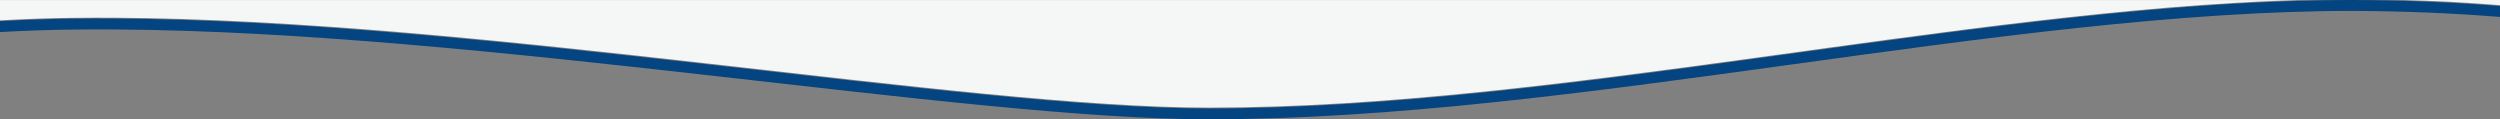
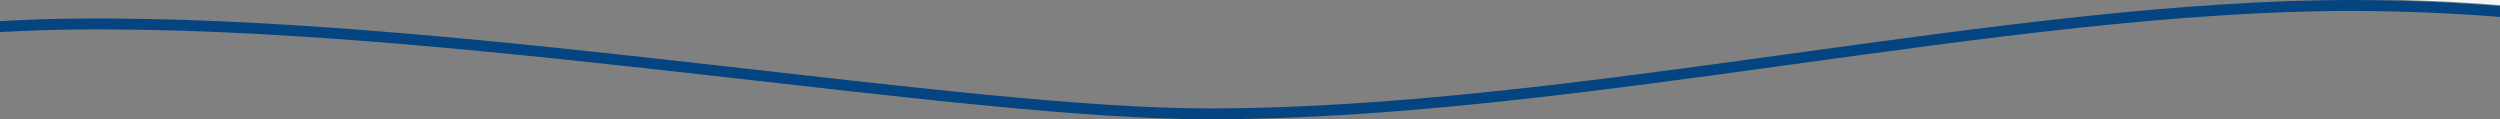
<svg xmlns="http://www.w3.org/2000/svg" id="Ebene_1" data-name="Ebene 1" viewBox="0 0 500 23.86">
  <rect x="0" y="0" width="500" height="23.86" fill="#808080" stroke="none" />
  <defs>
    <style> .cls-1 { fill: #f5f6f6; } .cls-1, .cls-2 { stroke-width: 0px; } .cls-2 { fill: #044480; } </style>
  </defs>
  <g>
-     <path class="cls-1" d="M22.7,3.54c73.61.41,169.92,17.98,219.1,17.98,69.29,0,150.15-19.49,217.79-21.51H0v4.06c10.74-.61,18.98-.54,22.7-.52Z" />
    <path class="cls-1" d="M480.86,0c6.44.19,12.85.52,19.14,1.04V0h-19.14Z" />
  </g>
  <path class="cls-2" d="M241.8,23.86C192.62,23.86,96.31,6.29,22.7,5.89c-3.72-.02-11.95-.08-22.7.52v-2.18c10.74-.61,18.98-.54,22.7-.52,73.61.41,169.92,17.98,219.1,17.98C314.91,21.68,400.91-.02,470.67,0c9.83.05,19.72.42,29.33,1.21v2.18c-9.61-.78-19.5-1.16-29.33-1.21-69.76-.02-155.76,21.68-228.87,21.68Z" />
</svg>